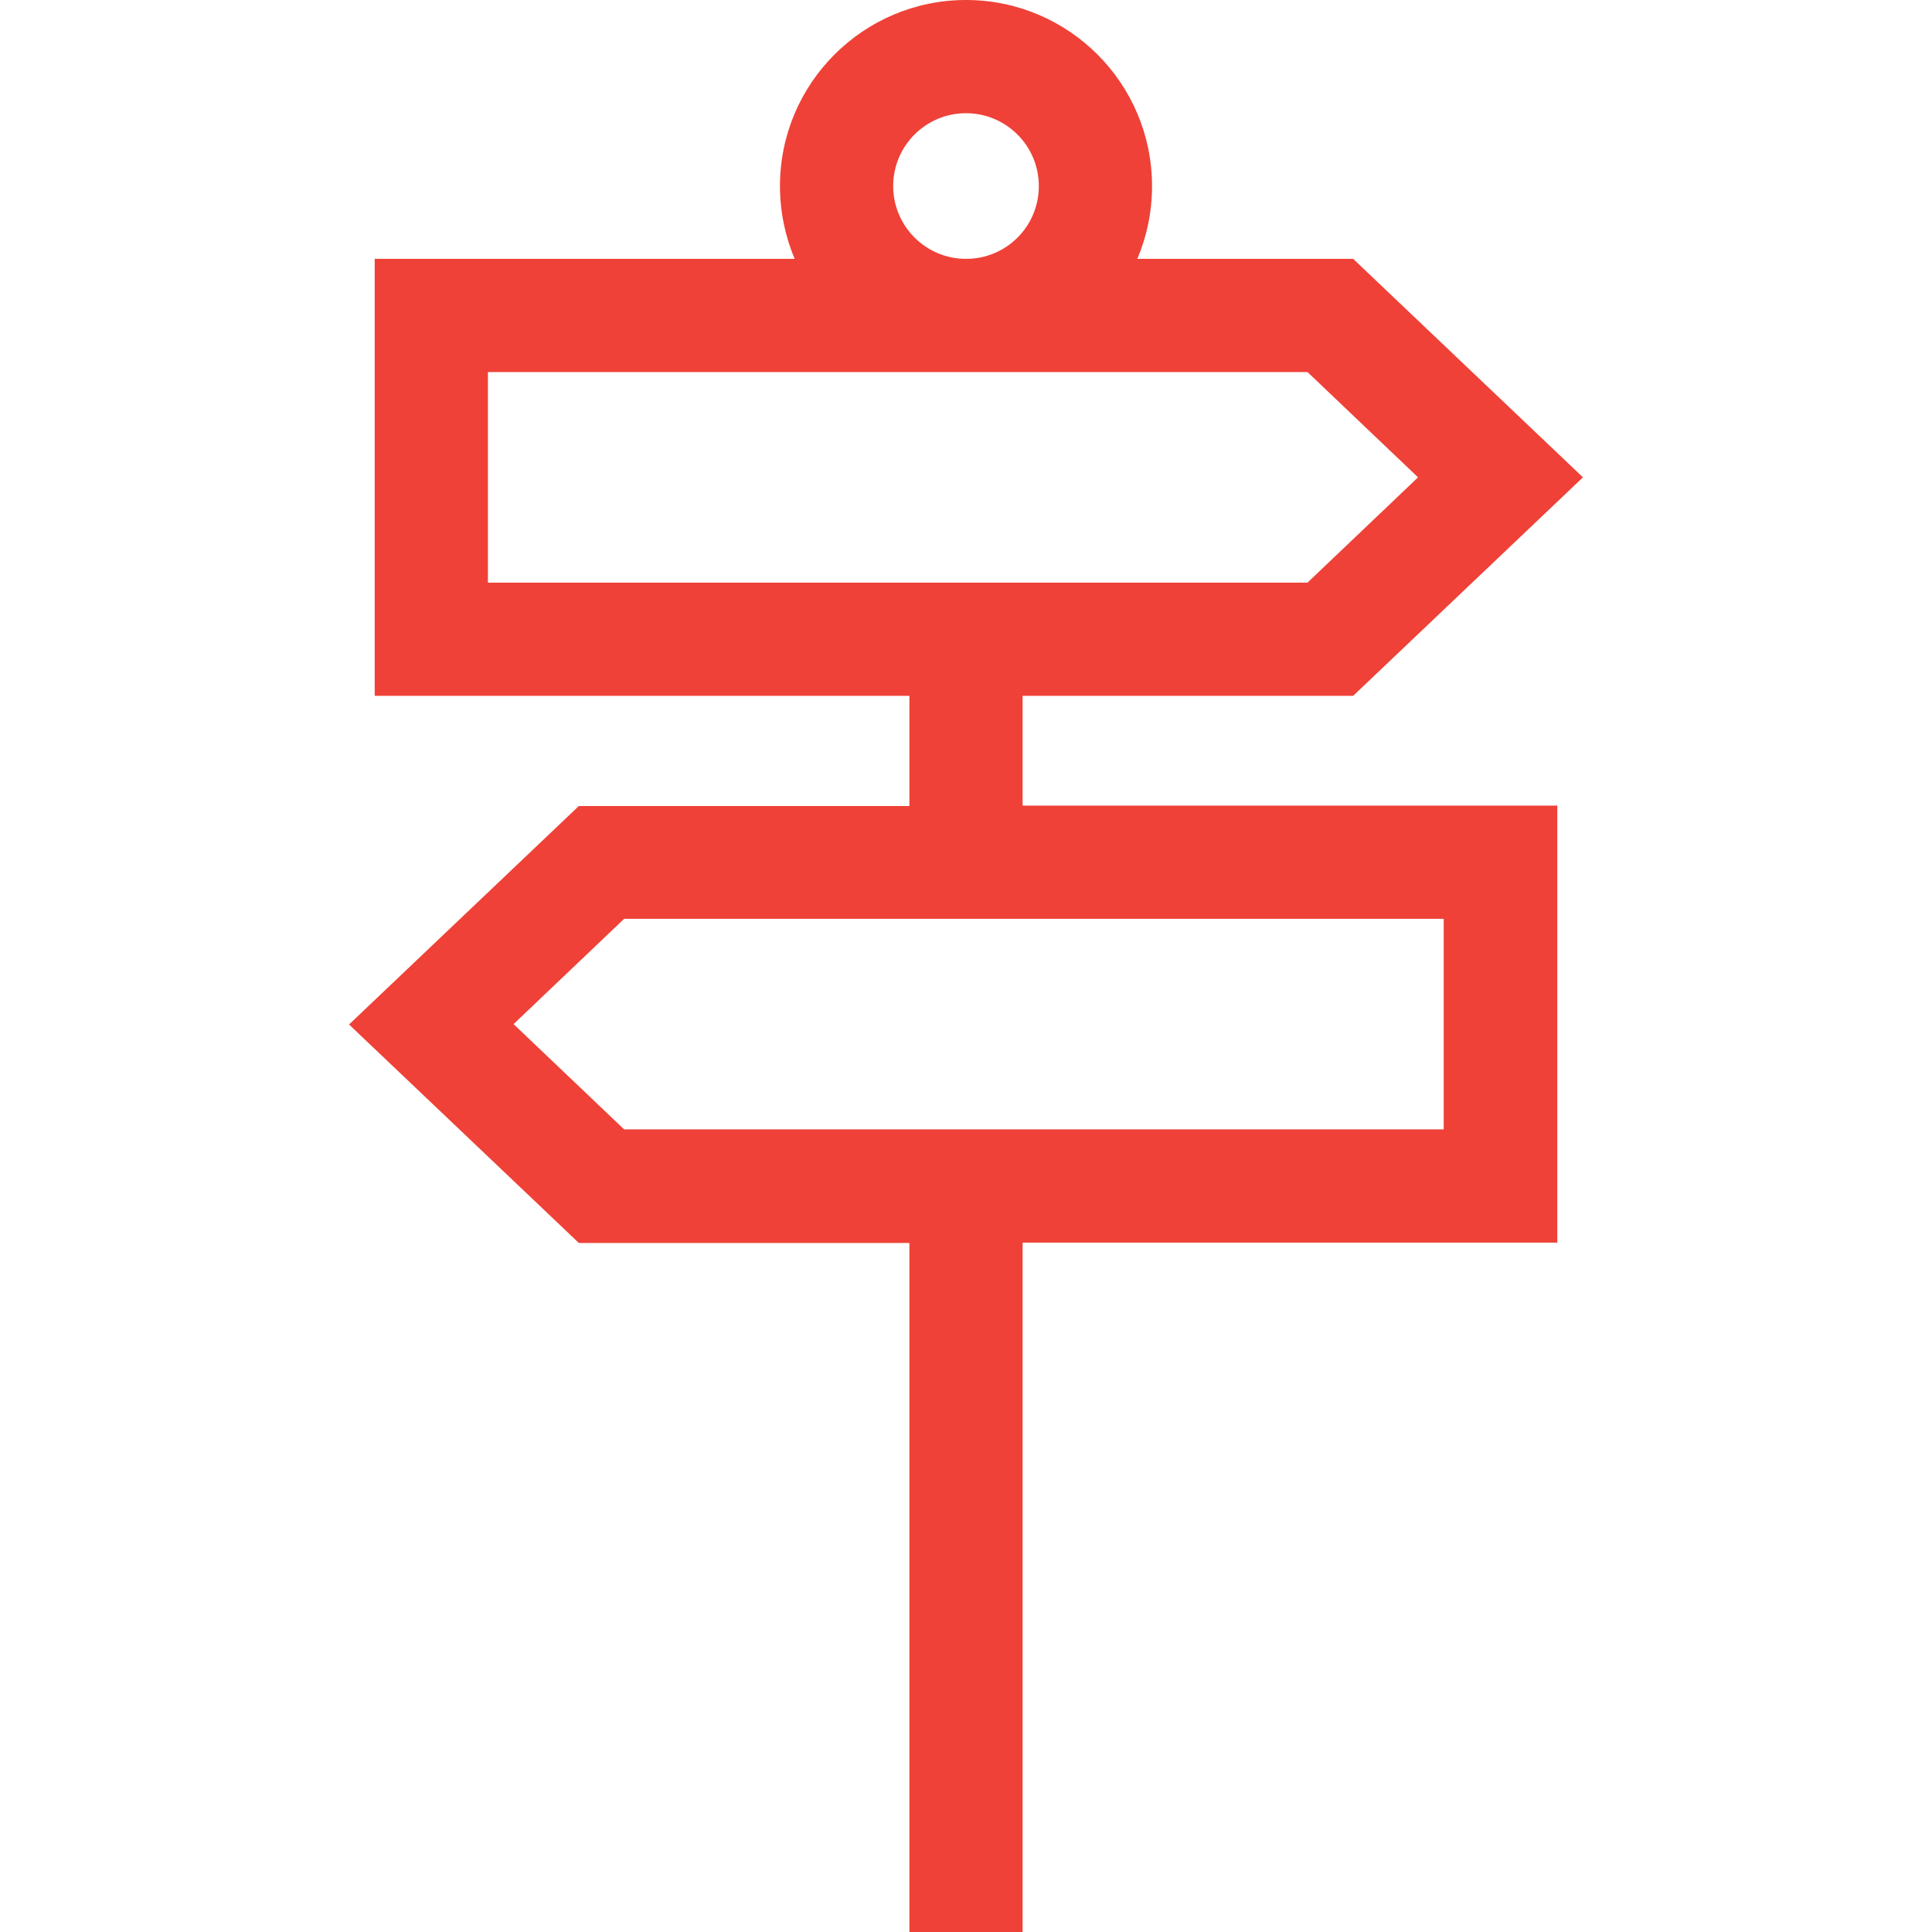
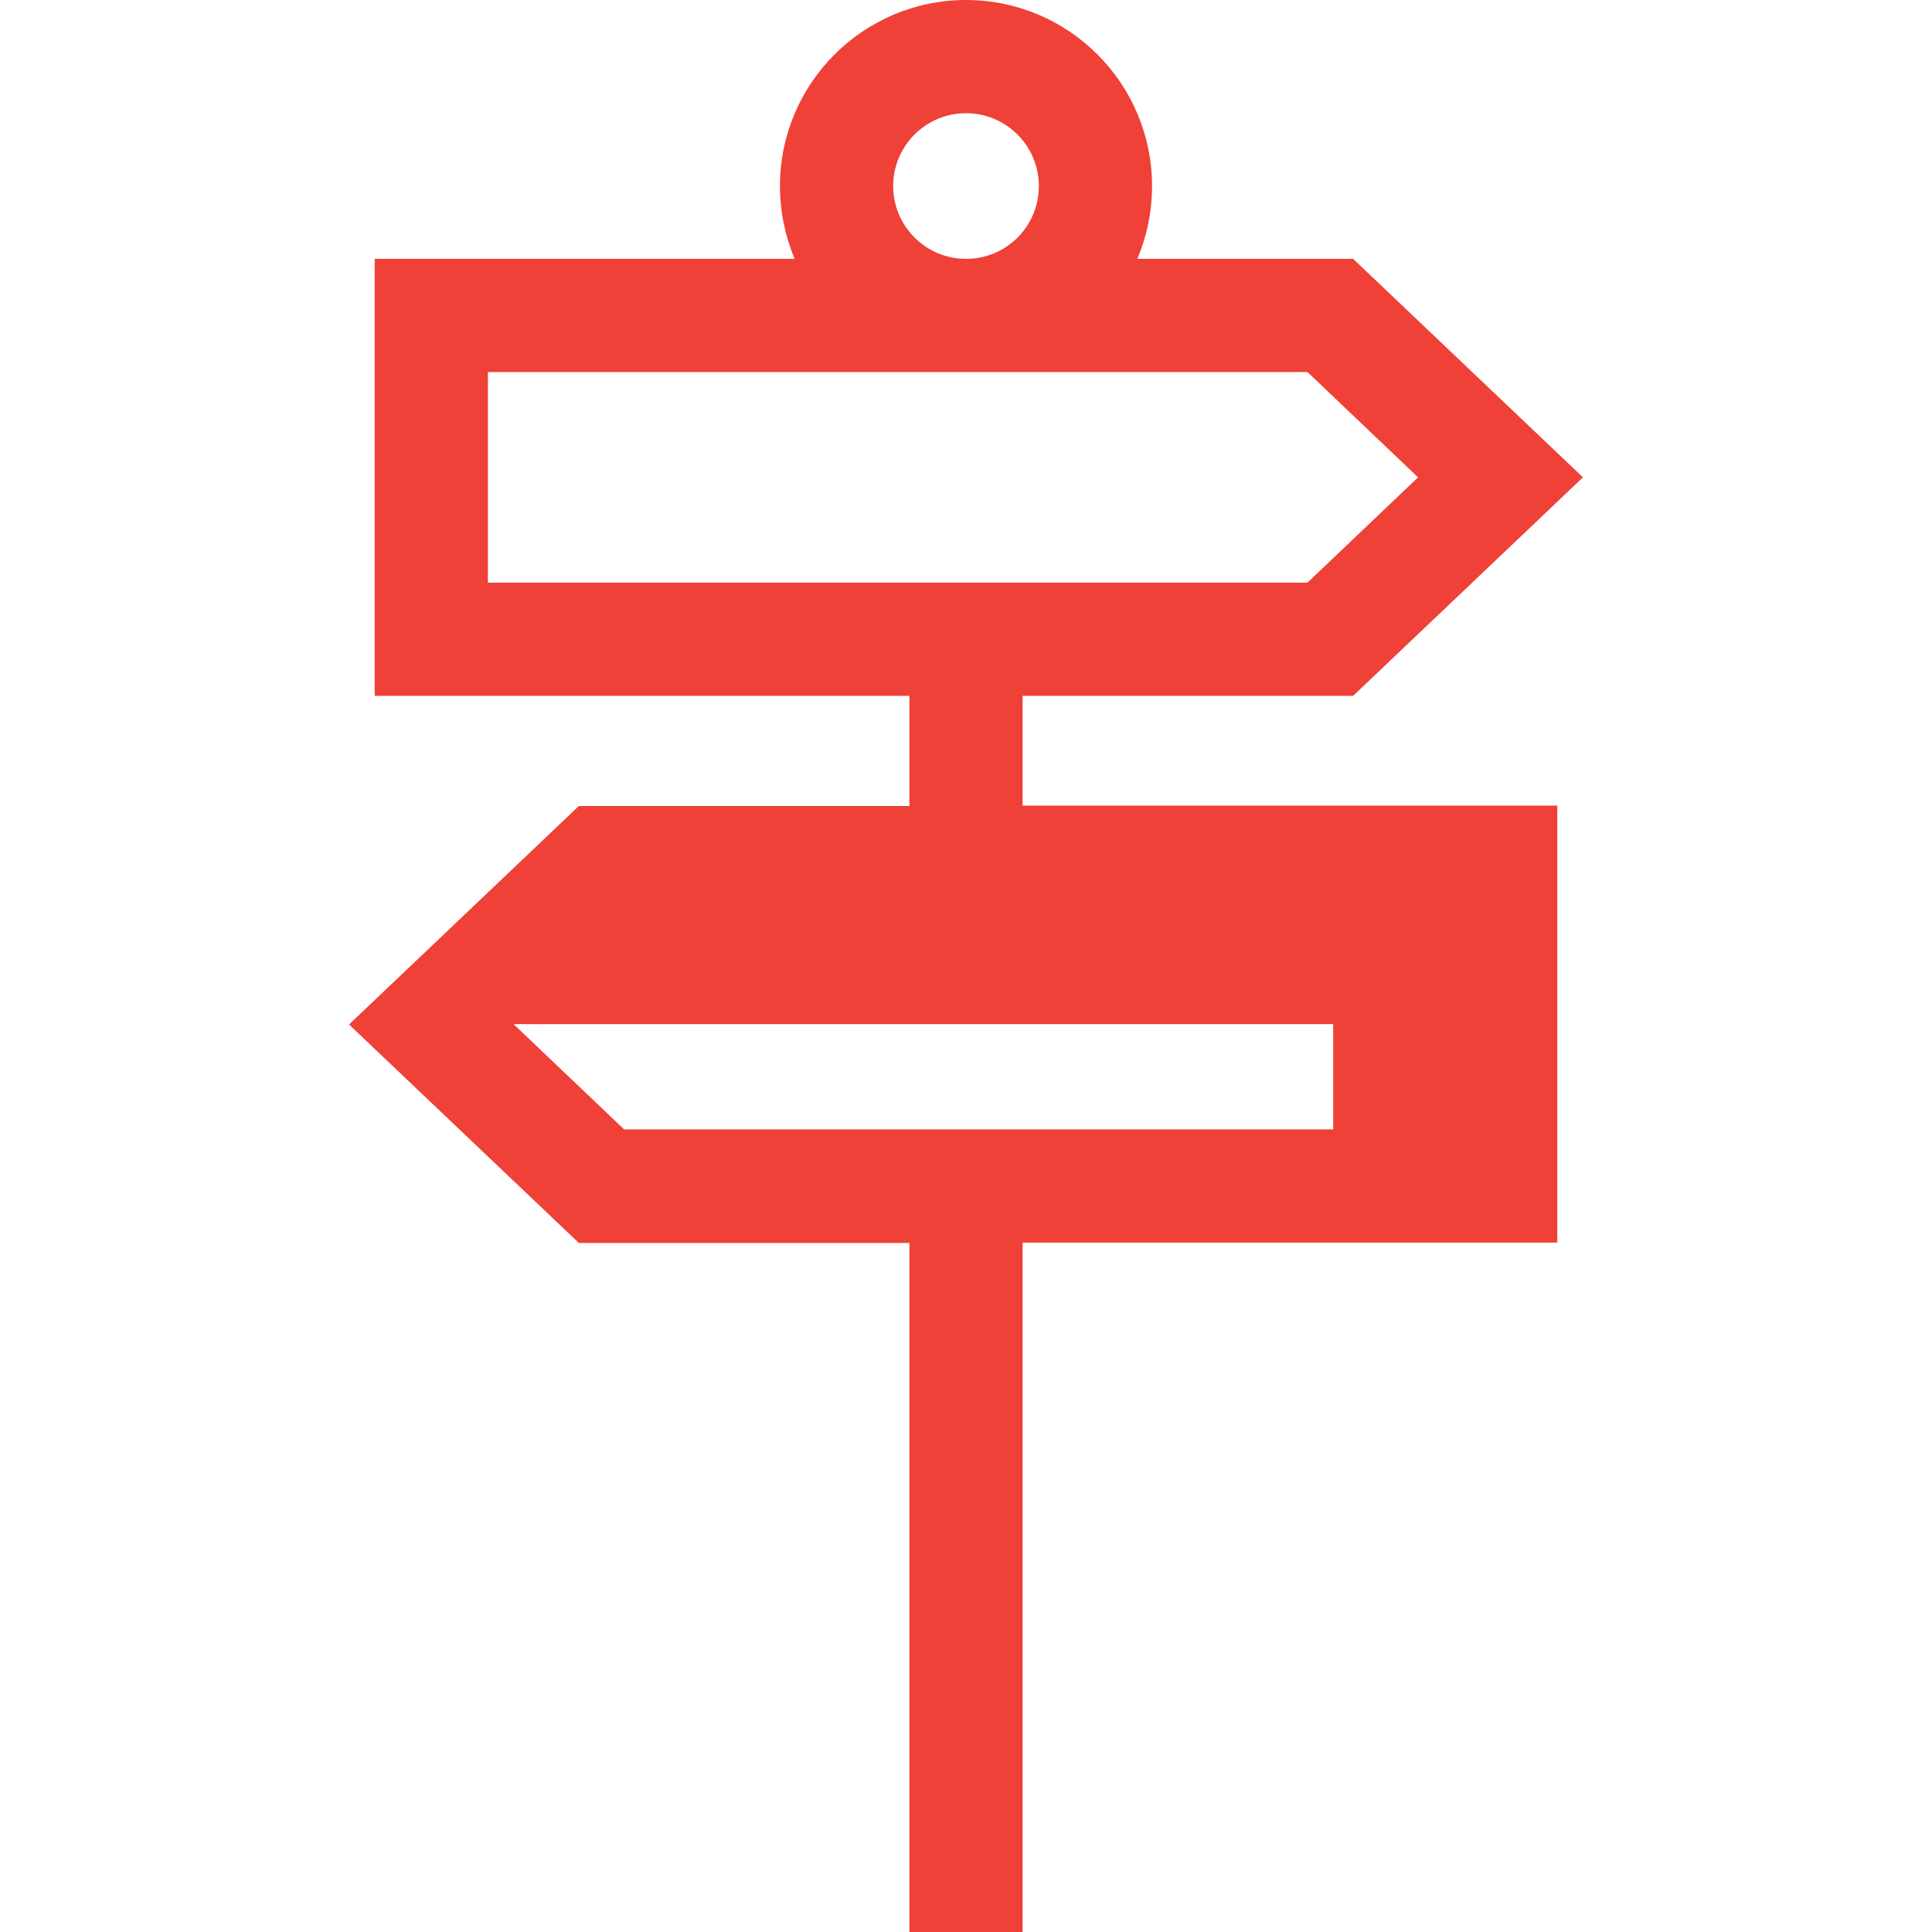
<svg xmlns="http://www.w3.org/2000/svg" version="1.1" id="Capa_1" x="0px" y="0px" viewBox="0 0 512 512" style="enable-background:new 0 0 512 512;" xml:space="preserve">
  <style type="text/css"> .st0{fill:#EF4137;} </style>
-   <path class="st0" d="M271,184.4h87.6l60.9-57.9l-60.9-57.9h-57.2c2.5-5.9,3.9-12.4,3.9-19.3C305.3,22.1,283.2,0,256,0 s-49.3,22.1-49.3,49.3c0,6.8,1.4,13.4,3.9,19.3H99.3v115.8H241v29.2h-87.6l-60.9,57.9l60.9,57.9H241V512h30V329.3h141.7V213.5H271 L271,184.4z M236.7,49.3c0-10.6,8.6-19.3,19.3-19.3c10.6,0,19.3,8.6,19.3,19.3s-8.6,19.3-19.3,19.3S236.7,59.9,236.7,49.3z M129.3,98.6h217.2l29.3,27.9l-29.3,27.9H129.3V98.6z M382.7,299.3H165.4l-29.3-27.9l29.3-27.9h217.2V299.3z" />
+   <path class="st0" d="M271,184.4h87.6l60.9-57.9l-60.9-57.9h-57.2c2.5-5.9,3.9-12.4,3.9-19.3C305.3,22.1,283.2,0,256,0 s-49.3,22.1-49.3,49.3c0,6.8,1.4,13.4,3.9,19.3H99.3v115.8H241v29.2h-87.6l-60.9,57.9l60.9,57.9H241V512h30V329.3h141.7V213.5H271 L271,184.4z M236.7,49.3c0-10.6,8.6-19.3,19.3-19.3c10.6,0,19.3,8.6,19.3,19.3s-8.6,19.3-19.3,19.3S236.7,59.9,236.7,49.3z M129.3,98.6h217.2l29.3,27.9l-29.3,27.9H129.3V98.6z M382.7,299.3H165.4l-29.3-27.9h217.2V299.3z" />
</svg>